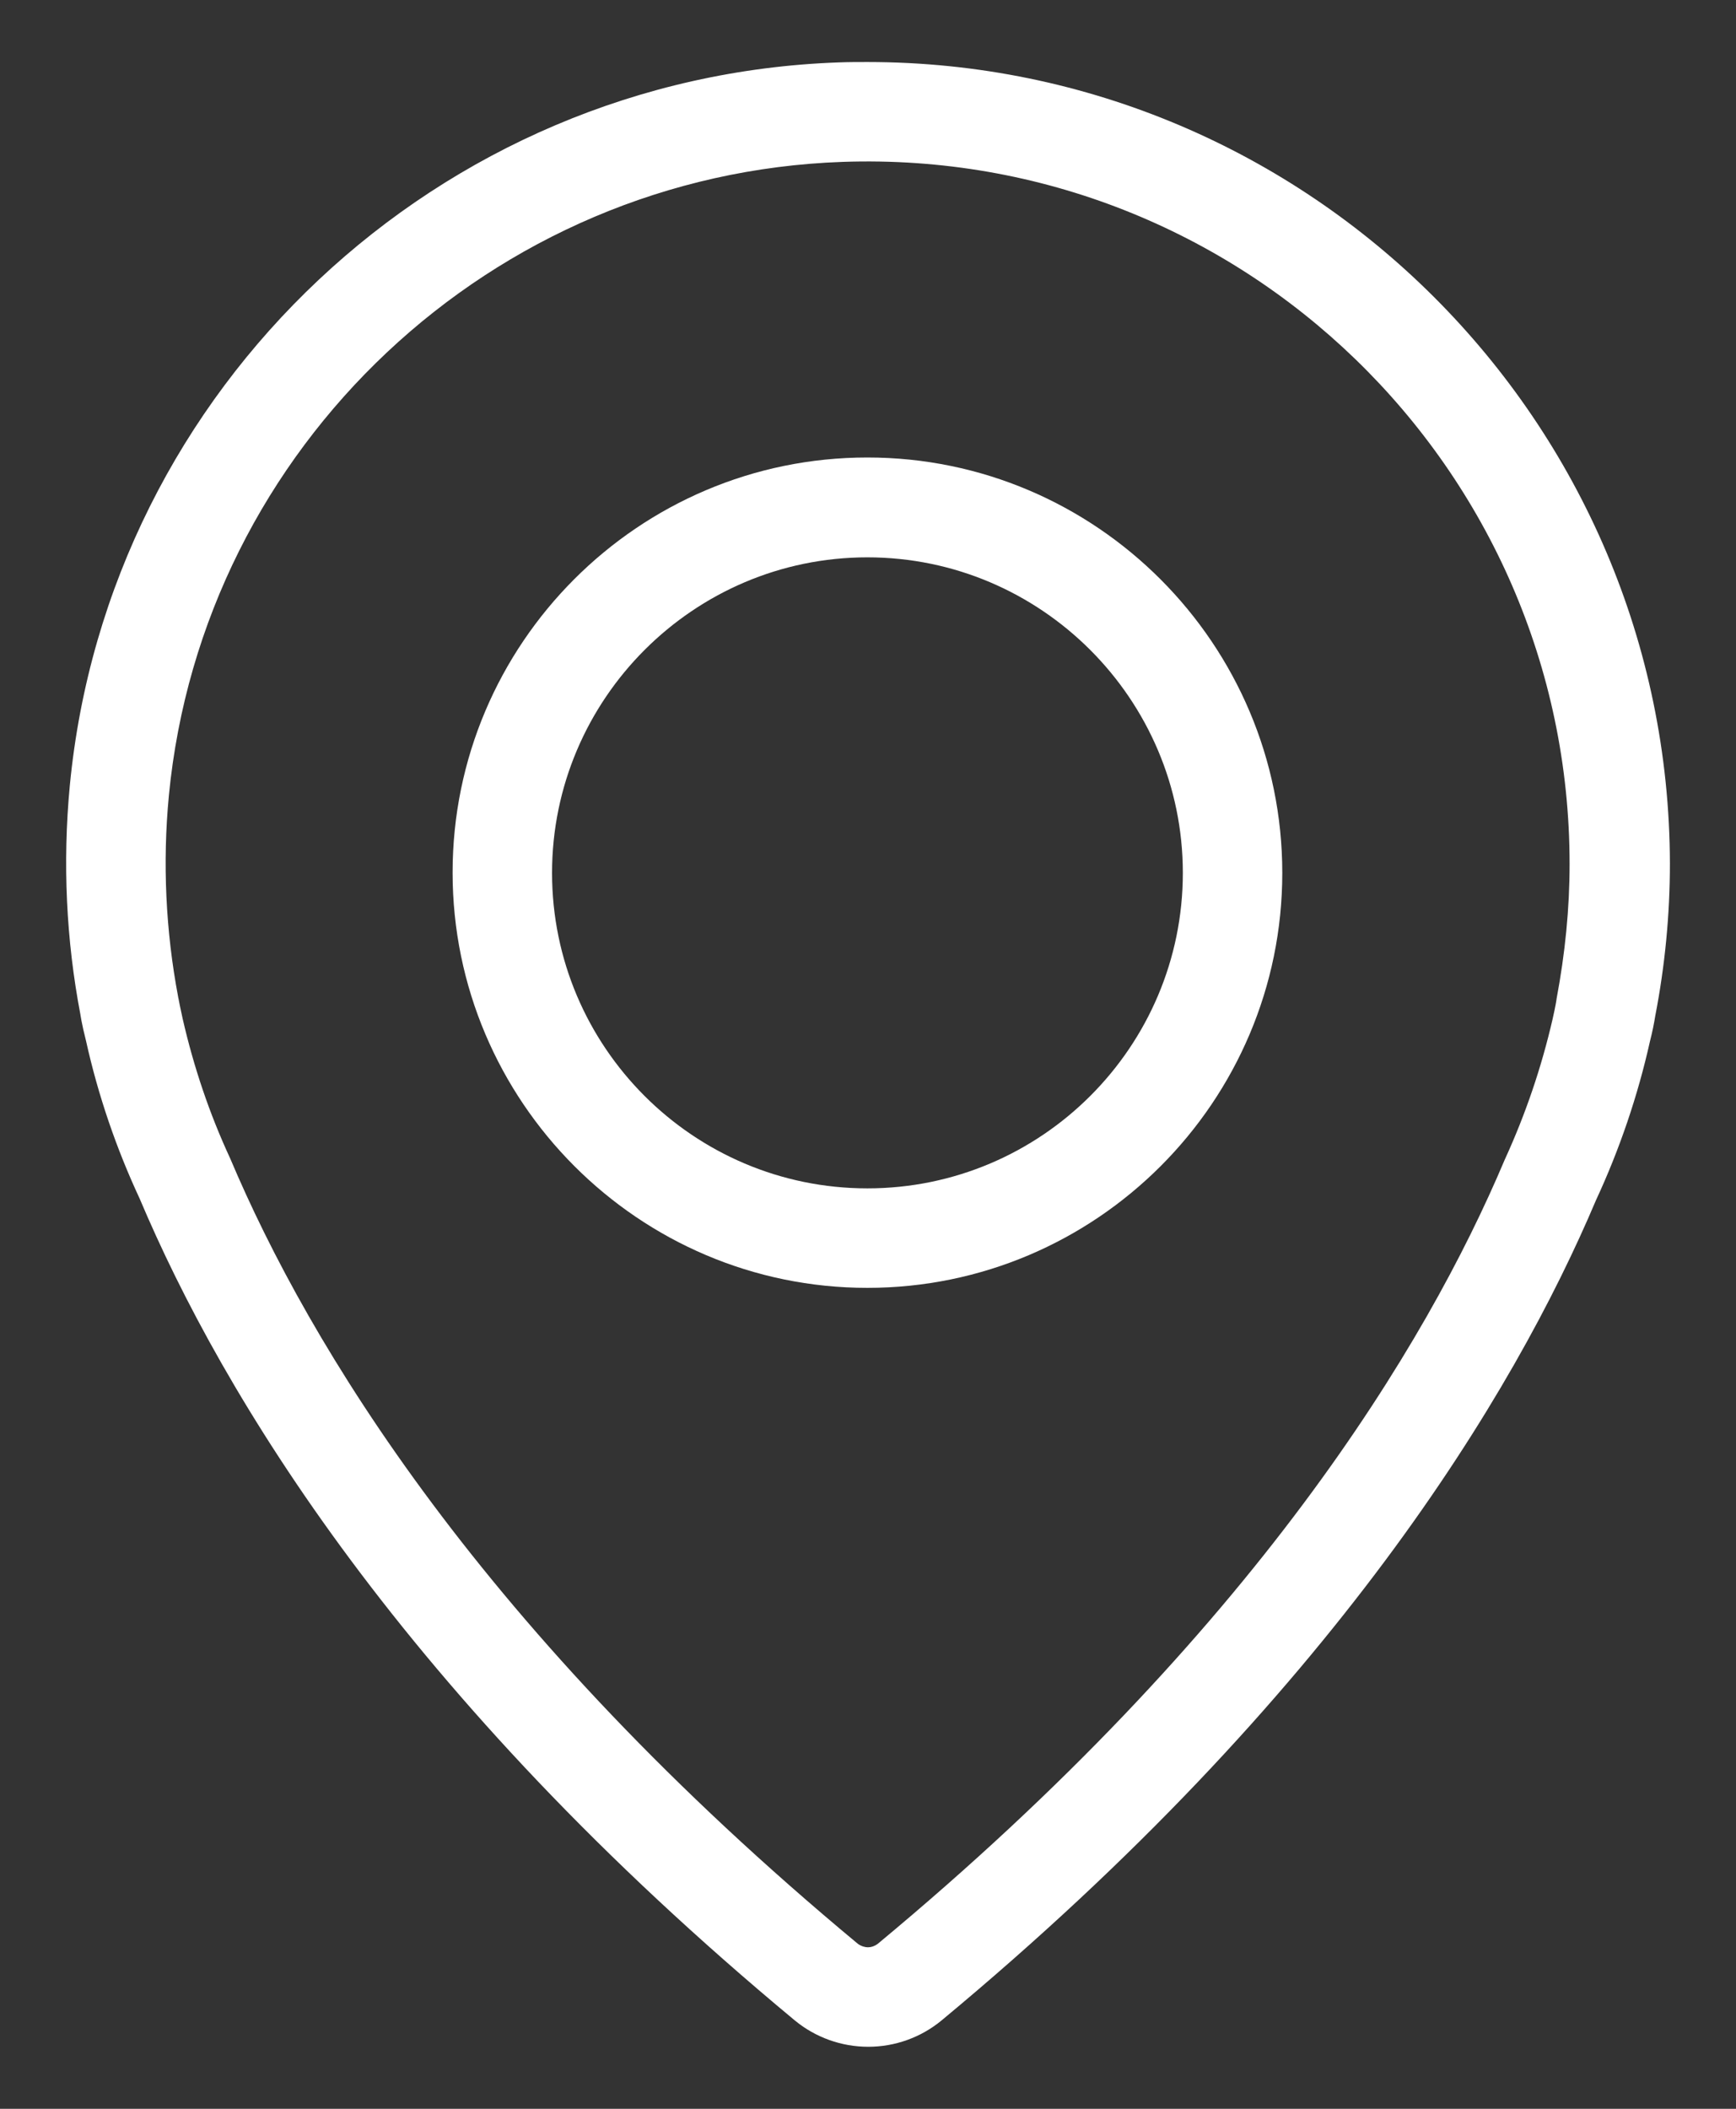
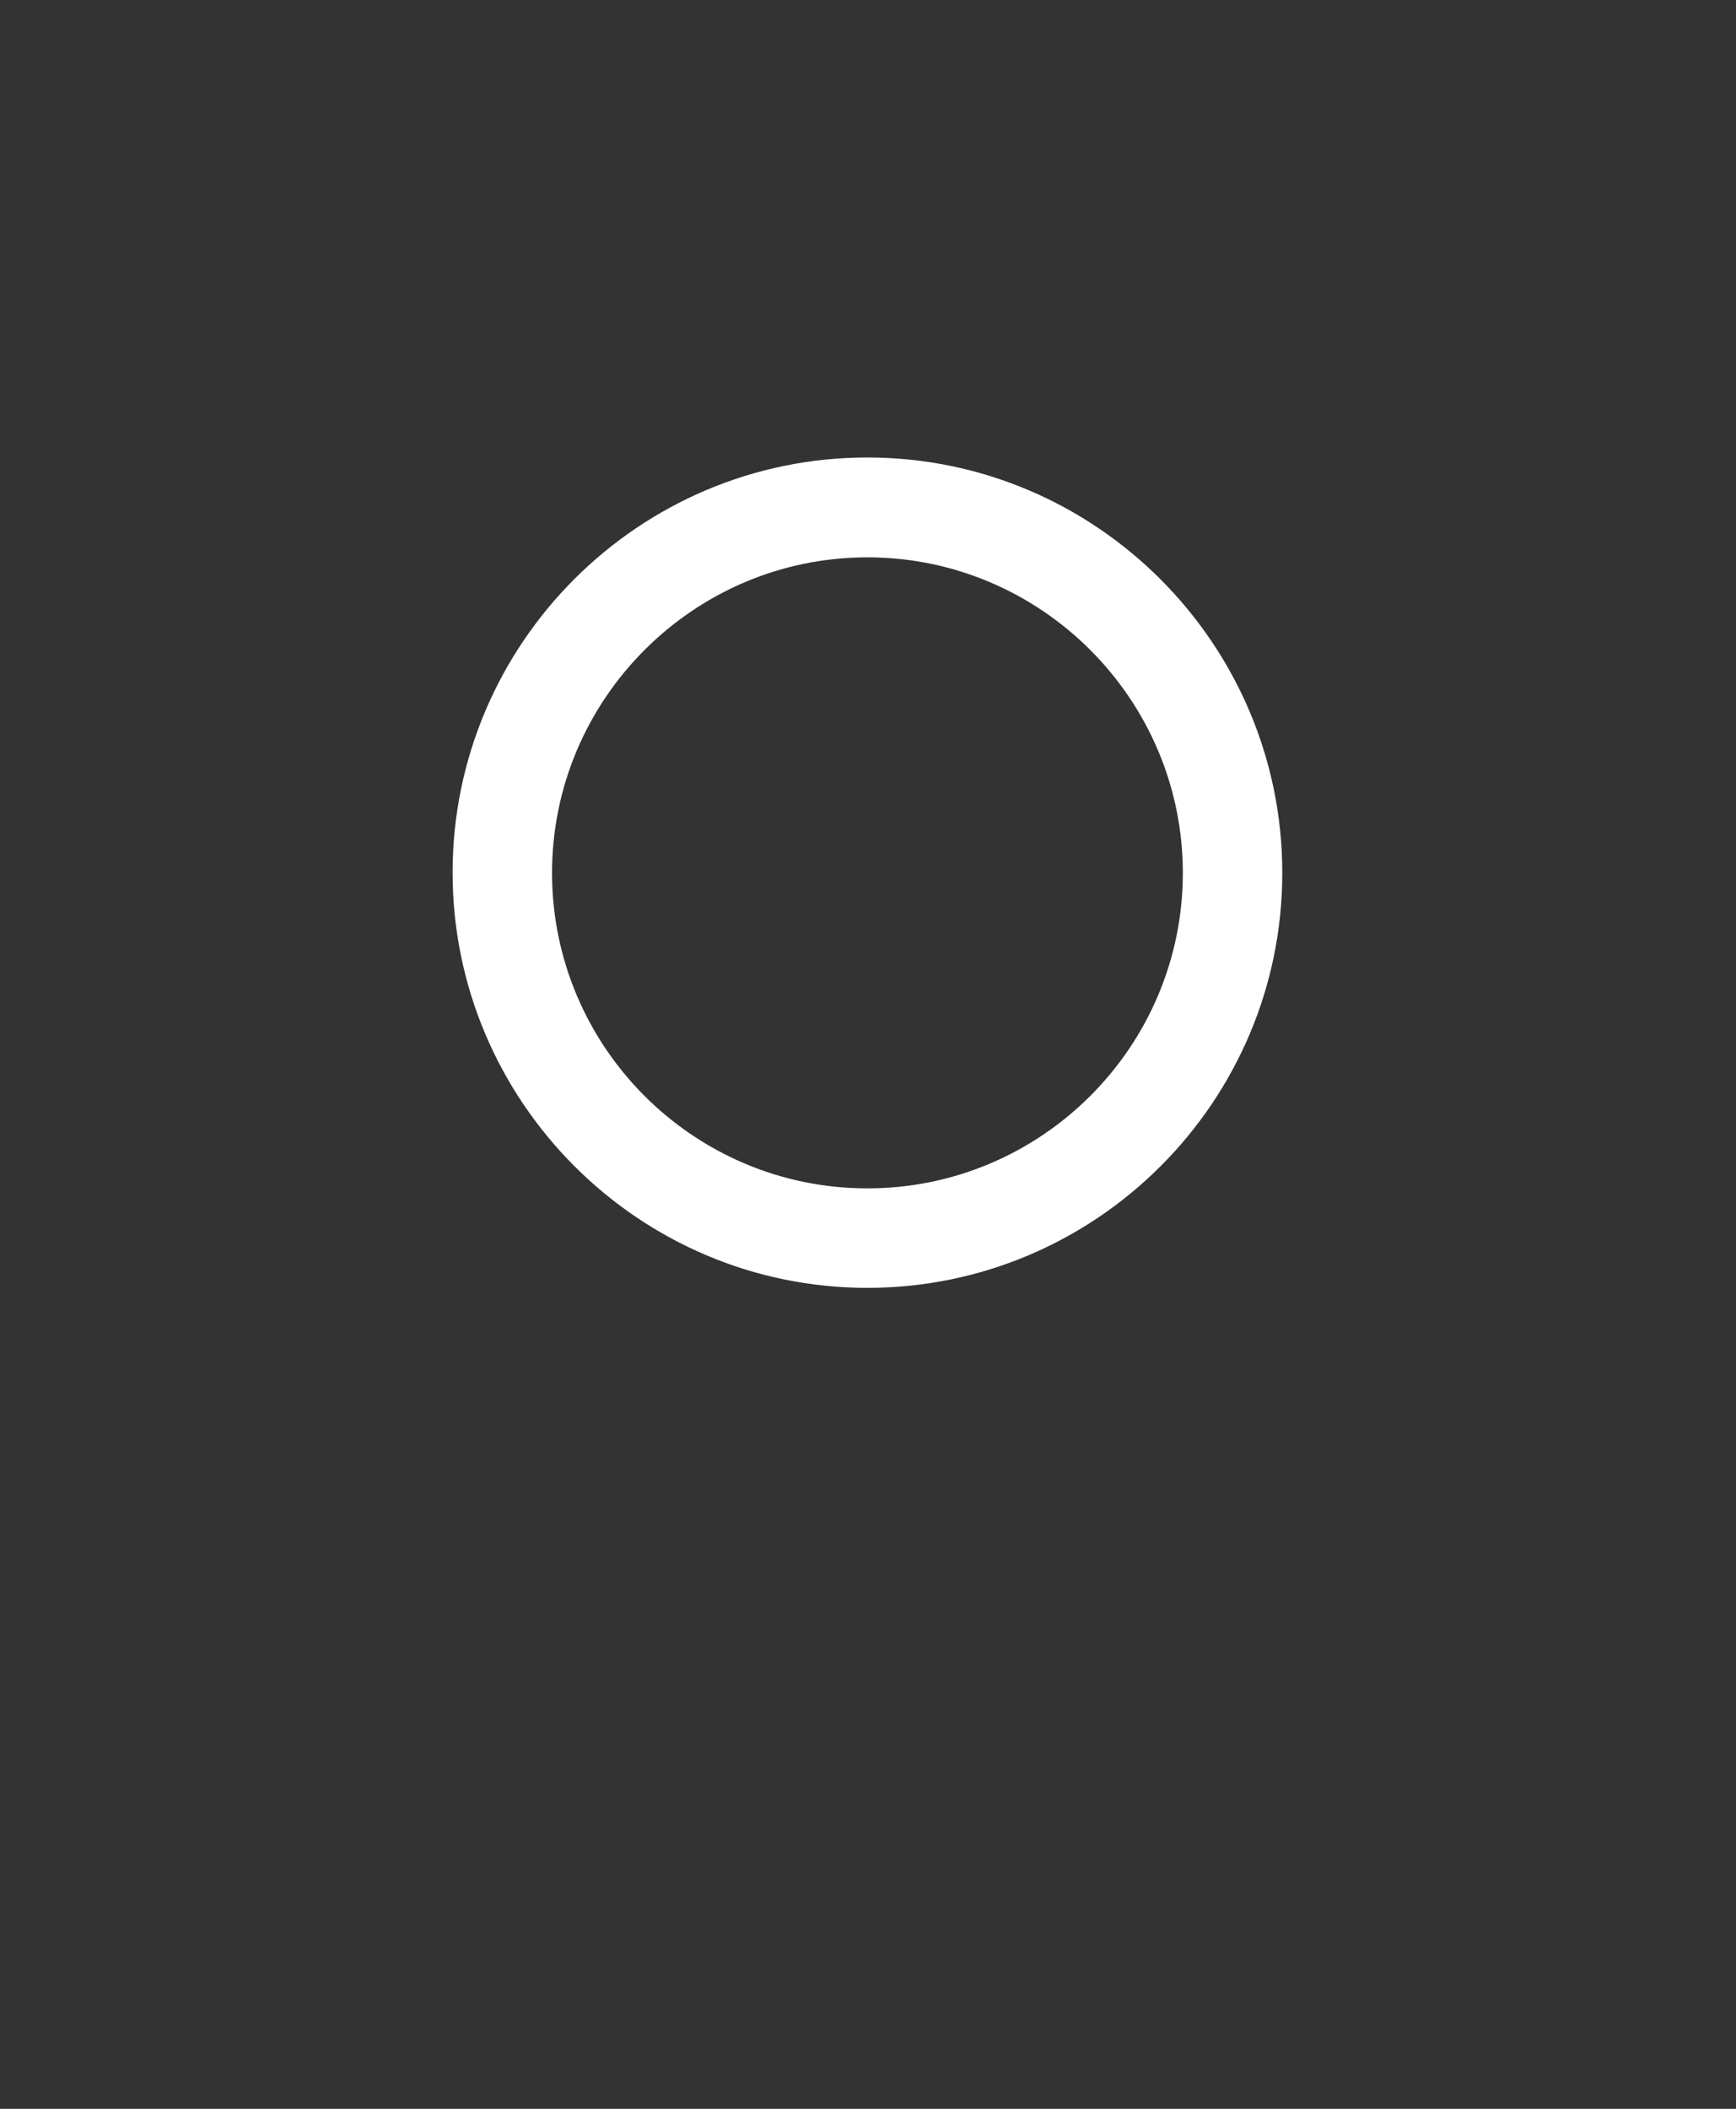
<svg xmlns="http://www.w3.org/2000/svg" width="14" height="17" viewBox="0 0 14 17" fill="none">
  <rect x="0" y="0" width="14" height="17" fill="#333333" stroke="none" />
  <g id="Group">
    <path id="Vector" d="M6.995 3.688C5.149 3.688 3.65 5.191 3.65 7.034C3.65 8.876 5.149 10.382 6.995 10.382C8.841 10.382 10.341 8.88 10.341 7.037C10.341 5.194 8.841 3.688 6.995 3.688ZM6.995 9.58C5.591 9.58 4.452 8.438 4.452 7.037C4.452 5.636 5.594 4.493 6.995 4.493C8.396 4.493 9.539 5.636 9.539 7.037C9.539 8.438 8.399 9.58 6.995 9.58Z" fill="white" />
-     <path id="Vector_2" d="M6.995 0.5C6.92 0.5 6.842 0.5 6.766 0.503C3.539 0.615 0.871 3.122 0.563 6.333C0.504 6.955 0.534 7.58 0.648 8.176C0.648 8.176 0.658 8.251 0.694 8.392C0.792 8.834 0.94 9.263 1.126 9.662C1.791 11.236 3.247 13.662 6.409 16.287C6.576 16.425 6.786 16.5 7.002 16.5C7.218 16.5 7.427 16.425 7.594 16.287C10.753 13.665 12.21 11.236 12.871 9.675C13.061 9.266 13.208 8.834 13.306 8.395C13.326 8.317 13.339 8.251 13.349 8.189C13.427 7.786 13.467 7.374 13.467 6.962C13.46 3.4 10.56 0.5 6.995 0.5ZM12.553 8.052C12.553 8.058 12.544 8.114 12.521 8.215C12.432 8.601 12.305 8.978 12.134 9.351C11.503 10.844 10.115 13.151 7.08 15.669C7.051 15.691 7.022 15.698 6.999 15.698C6.979 15.698 6.946 15.691 6.917 15.669C3.882 13.148 2.491 10.84 1.856 9.338C1.689 8.978 1.562 8.601 1.473 8.212C1.454 8.127 1.444 8.074 1.441 8.058C1.441 8.052 1.437 8.045 1.437 8.038C1.336 7.505 1.31 6.955 1.362 6.412C1.634 3.6 3.968 1.403 6.796 1.305C10.007 1.194 12.658 3.773 12.658 6.965C12.658 7.325 12.622 7.685 12.553 8.052Z" fill="white" />
  </g>
</svg>